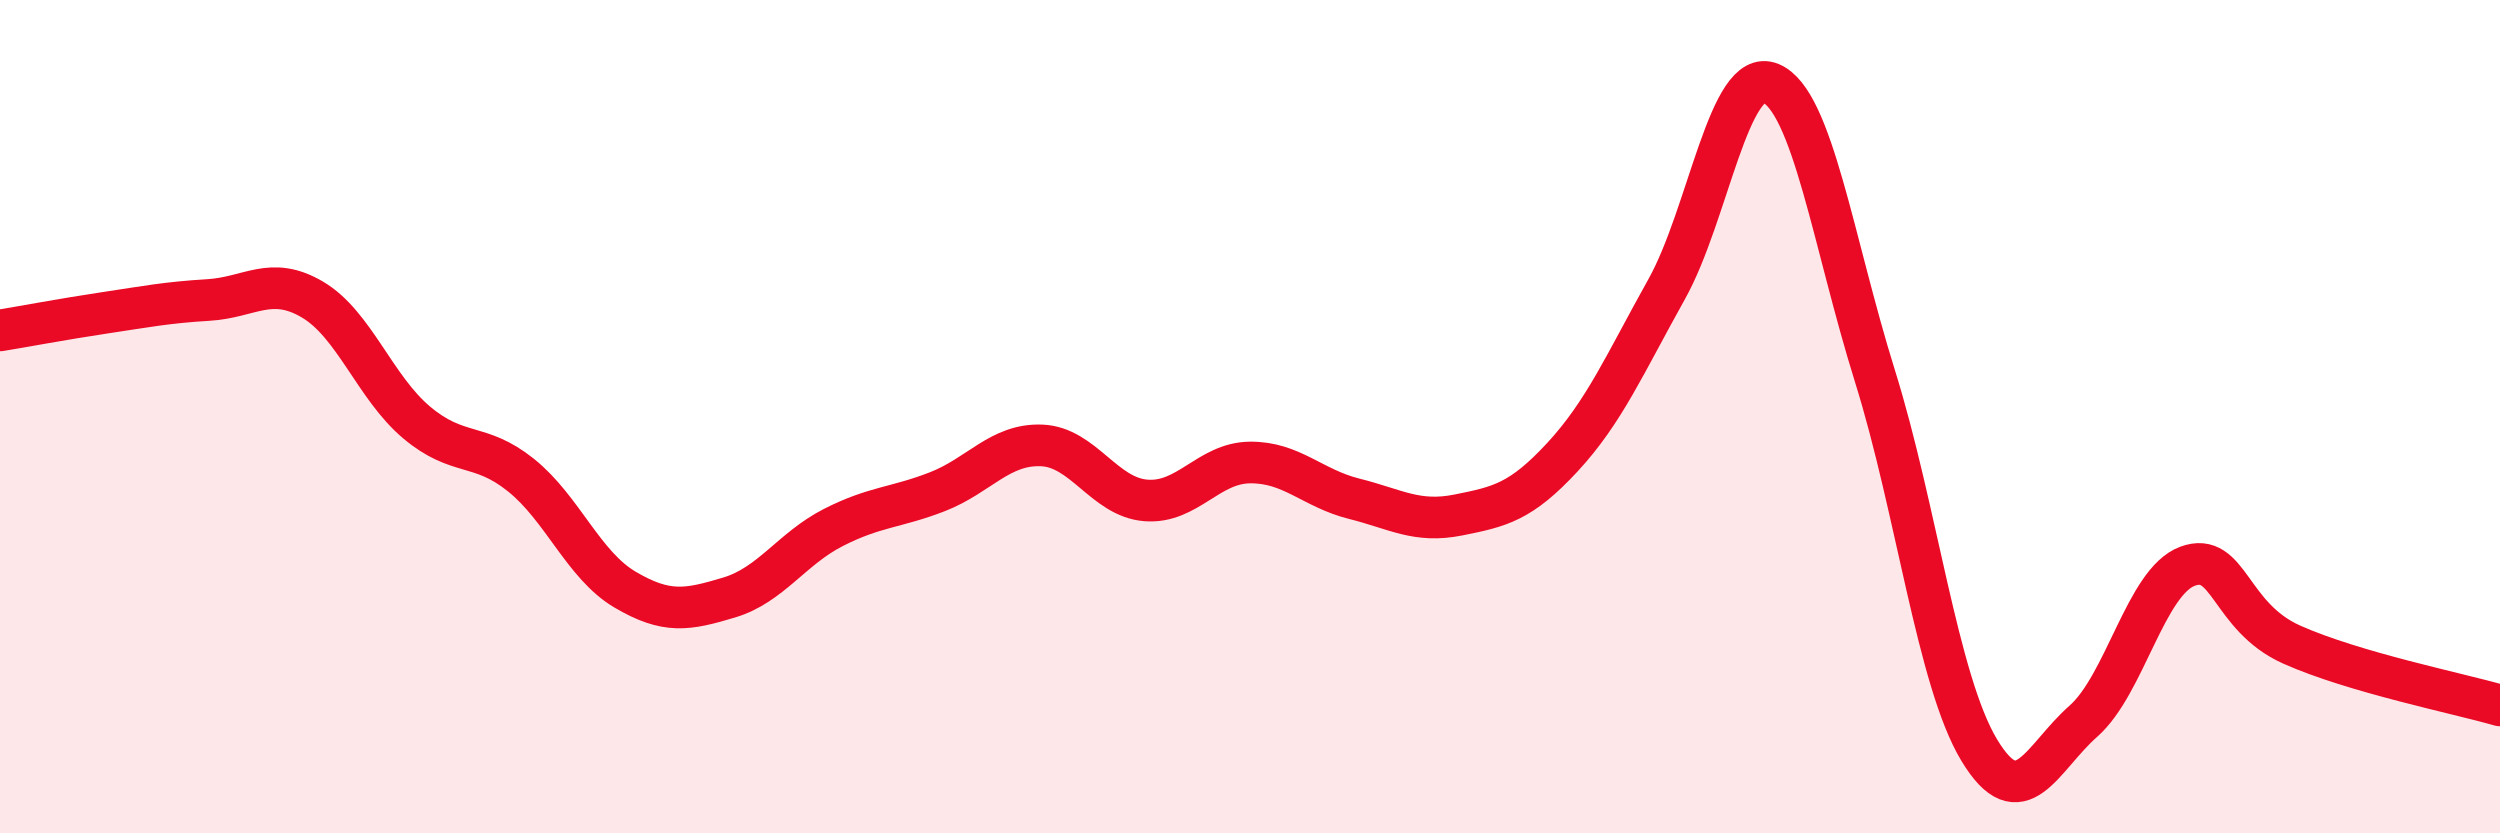
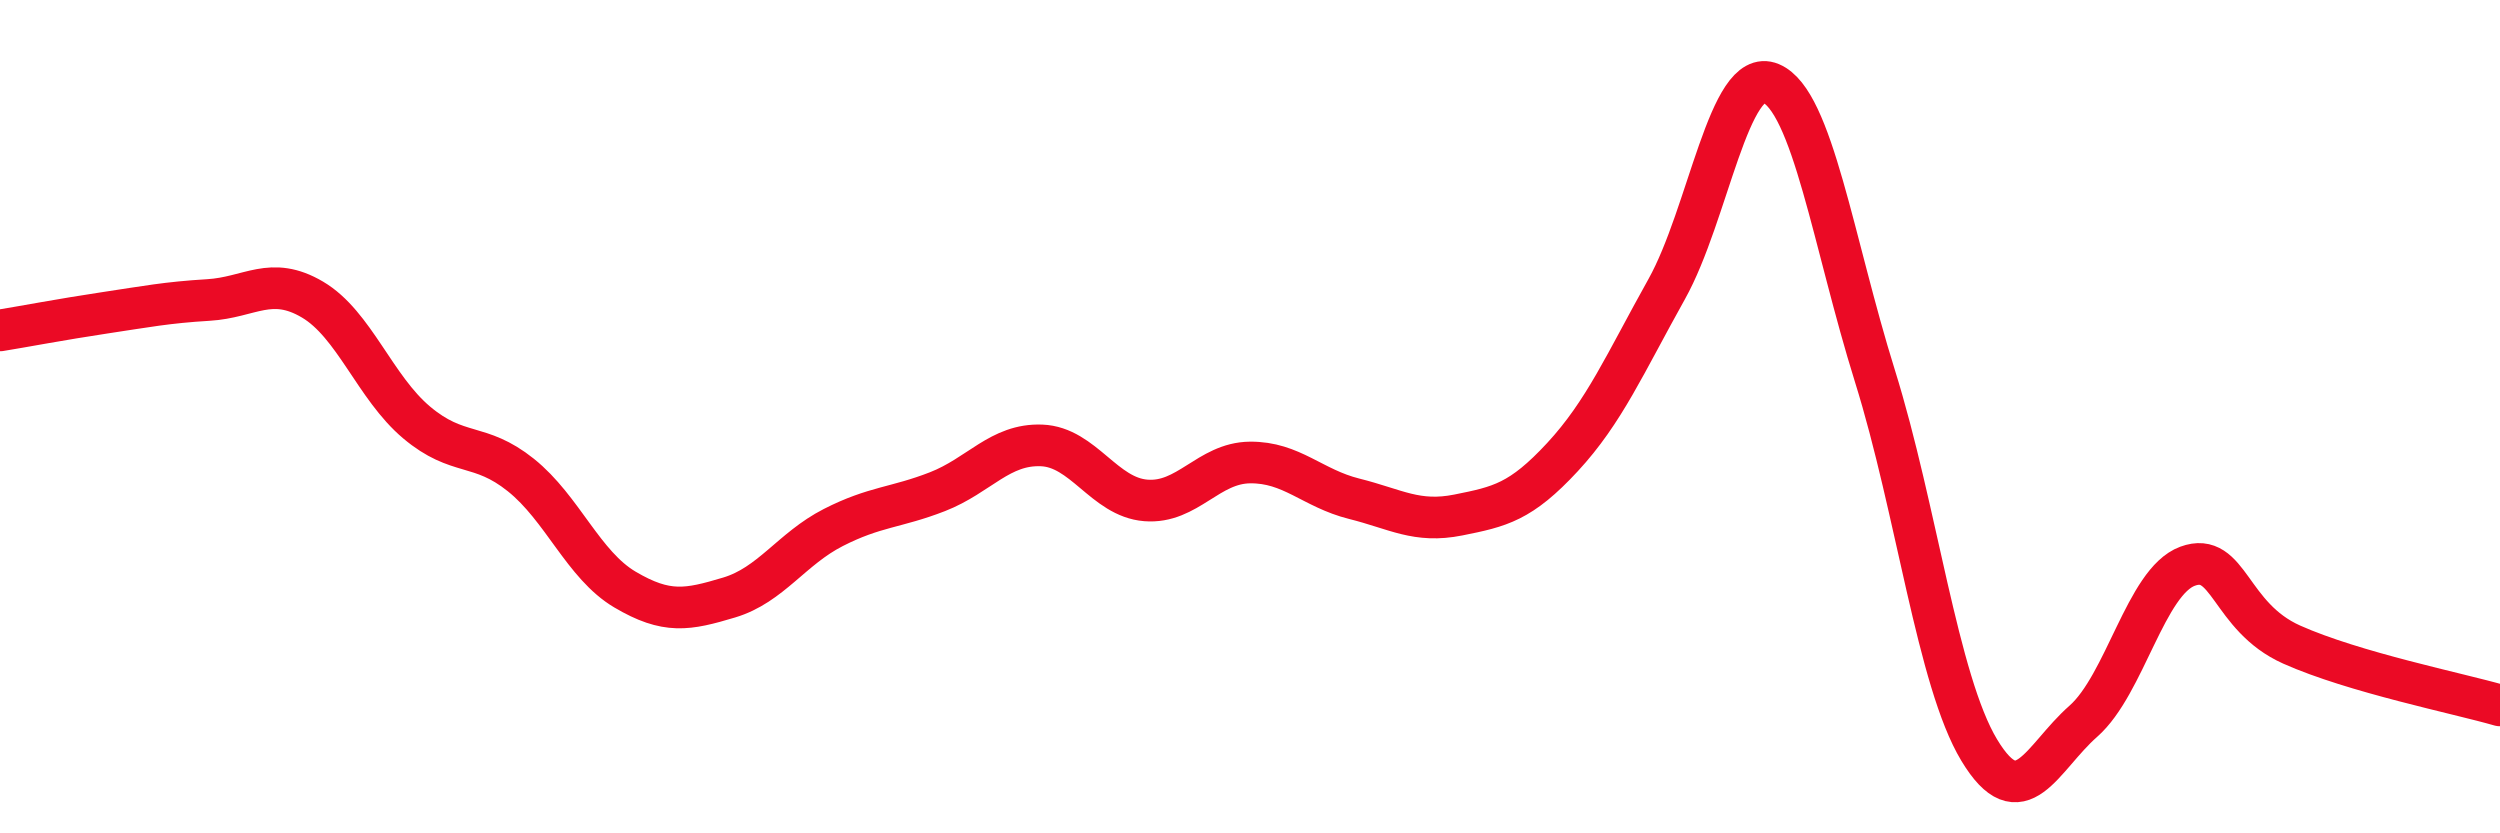
<svg xmlns="http://www.w3.org/2000/svg" width="60" height="20" viewBox="0 0 60 20">
-   <path d="M 0,7.93 C 0.5,7.85 1.5,7.66 2.5,7.51 C 3.5,7.36 4,7.26 5,7.2 C 6,7.14 6.5,6.6 7.5,7.19 C 8.5,7.78 9,9.3 10,10.14 C 11,10.98 11.5,10.6 12.5,11.4 C 13.5,12.2 14,13.56 15,14.15 C 16,14.74 16.5,14.64 17.5,14.34 C 18.5,14.04 19,13.17 20,12.66 C 21,12.15 21.5,12.19 22.5,11.8 C 23.5,11.41 24,10.65 25,10.69 C 26,10.73 26.5,11.93 27.5,12.01 C 28.5,12.09 29,11.11 30,11.1 C 31,11.09 31.5,11.72 32.5,11.97 C 33.5,12.22 34,12.56 35,12.36 C 36,12.16 36.5,12.05 37.5,10.97 C 38.5,9.89 39,8.73 40,6.94 C 41,5.15 41.5,1.58 42.5,2 C 43.5,2.42 44,5.83 45,9.03 C 46,12.23 46.5,16.34 47.5,18 C 48.5,19.66 49,18.19 50,17.31 C 51,16.43 51.5,13.96 52.5,13.59 C 53.5,13.22 53.5,14.8 55,15.47 C 56.5,16.14 59,16.64 60,16.93L60 20L0 20Z" fill="#EB0A25" opacity="0.1" stroke-linecap="round" stroke-linejoin="round" />
  <path d="M 0,7.93 C 0.5,7.85 1.5,7.66 2.5,7.51 C 3.5,7.36 4,7.26 5,7.2 C 6,7.14 6.5,6.6 7.5,7.19 C 8.5,7.78 9,9.3 10,10.14 C 11,10.98 11.5,10.6 12.5,11.4 C 13.5,12.2 14,13.56 15,14.15 C 16,14.74 16.5,14.64 17.5,14.34 C 18.5,14.04 19,13.17 20,12.66 C 21,12.15 21.5,12.19 22.5,11.8 C 23.5,11.41 24,10.65 25,10.69 C 26,10.73 26.5,11.93 27.5,12.01 C 28.5,12.09 29,11.11 30,11.1 C 31,11.09 31.5,11.72 32.5,11.97 C 33.5,12.22 34,12.56 35,12.36 C 36,12.16 36.5,12.05 37.5,10.97 C 38.5,9.89 39,8.73 40,6.94 C 41,5.15 41.5,1.58 42.5,2 C 43.5,2.42 44,5.83 45,9.03 C 46,12.23 46.5,16.34 47.5,18 C 48.5,19.66 49,18.19 50,17.31 C 51,16.43 51.5,13.96 52.5,13.59 C 53.5,13.22 53.5,14.8 55,15.47 C 56.5,16.14 59,16.64 60,16.93" stroke="#EB0A25" stroke-width="1" fill="none" stroke-linecap="round" stroke-linejoin="round" />
</svg>